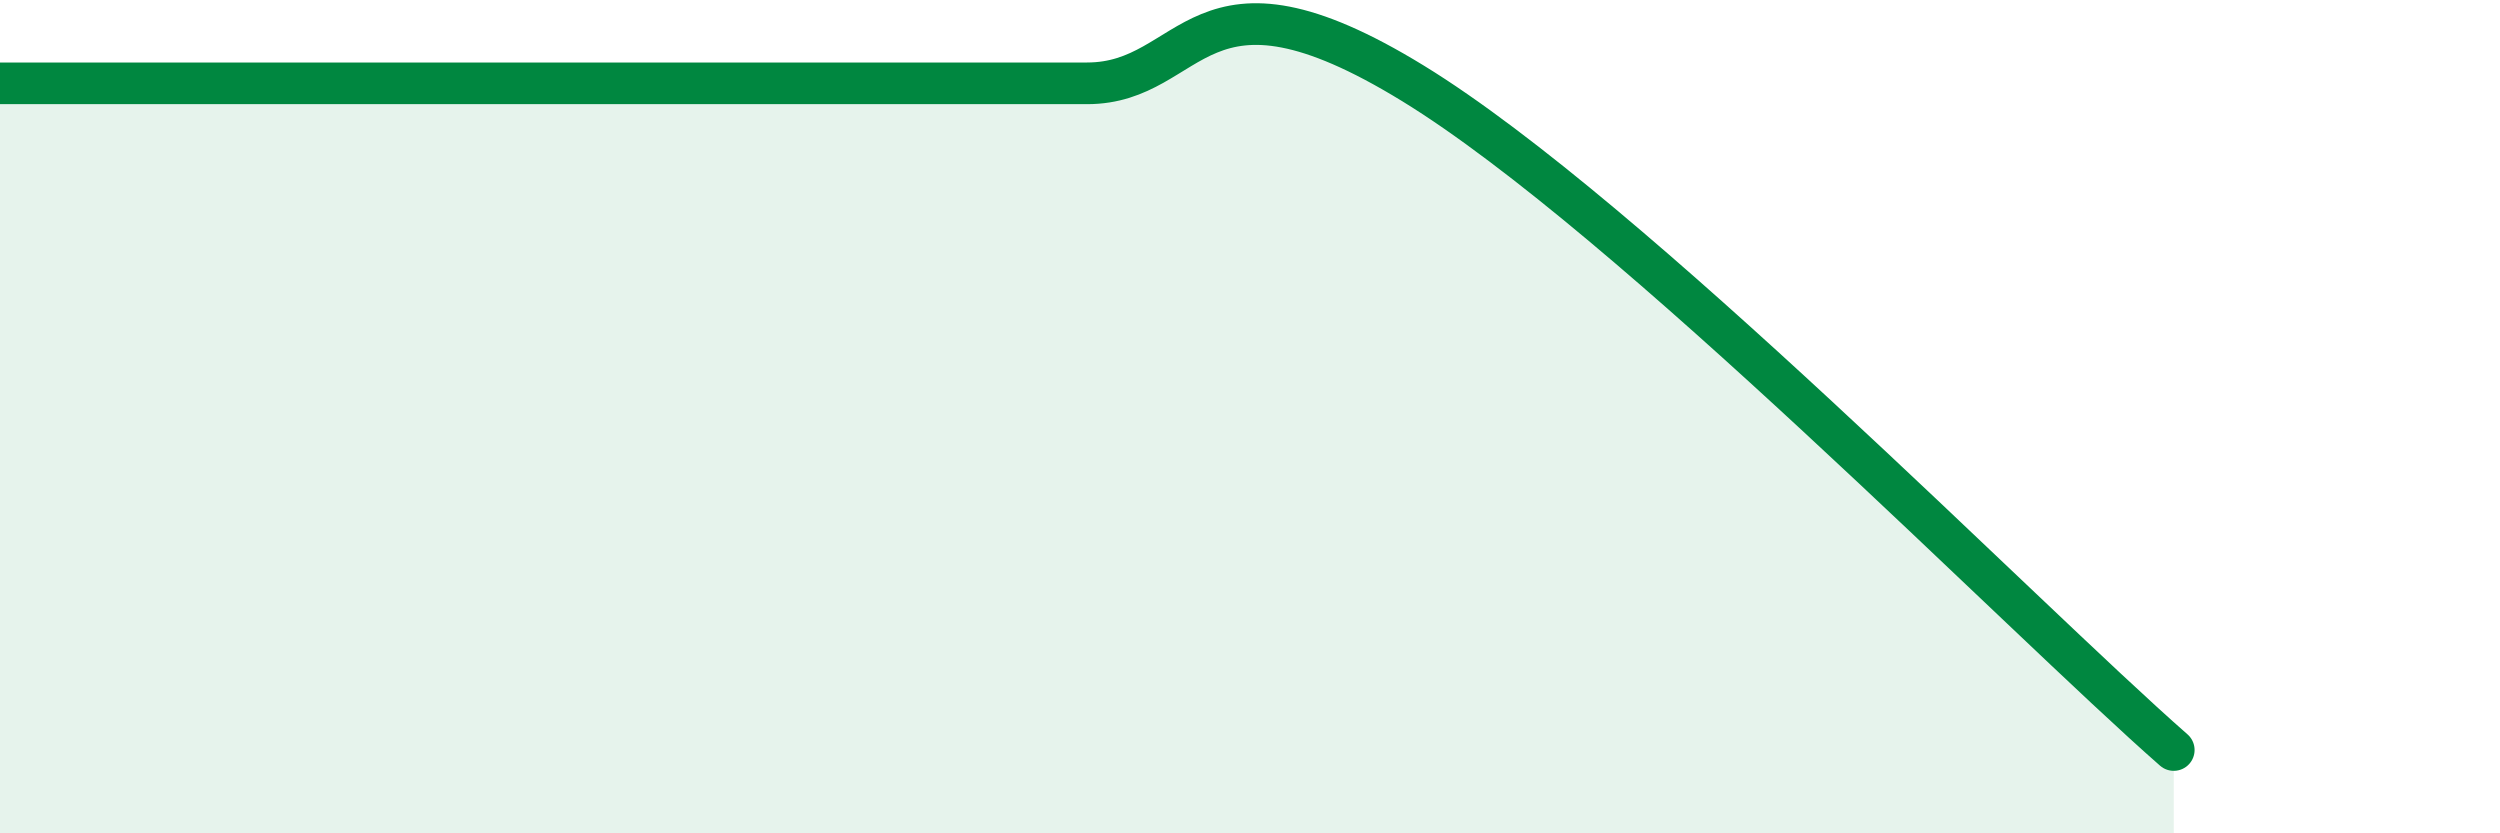
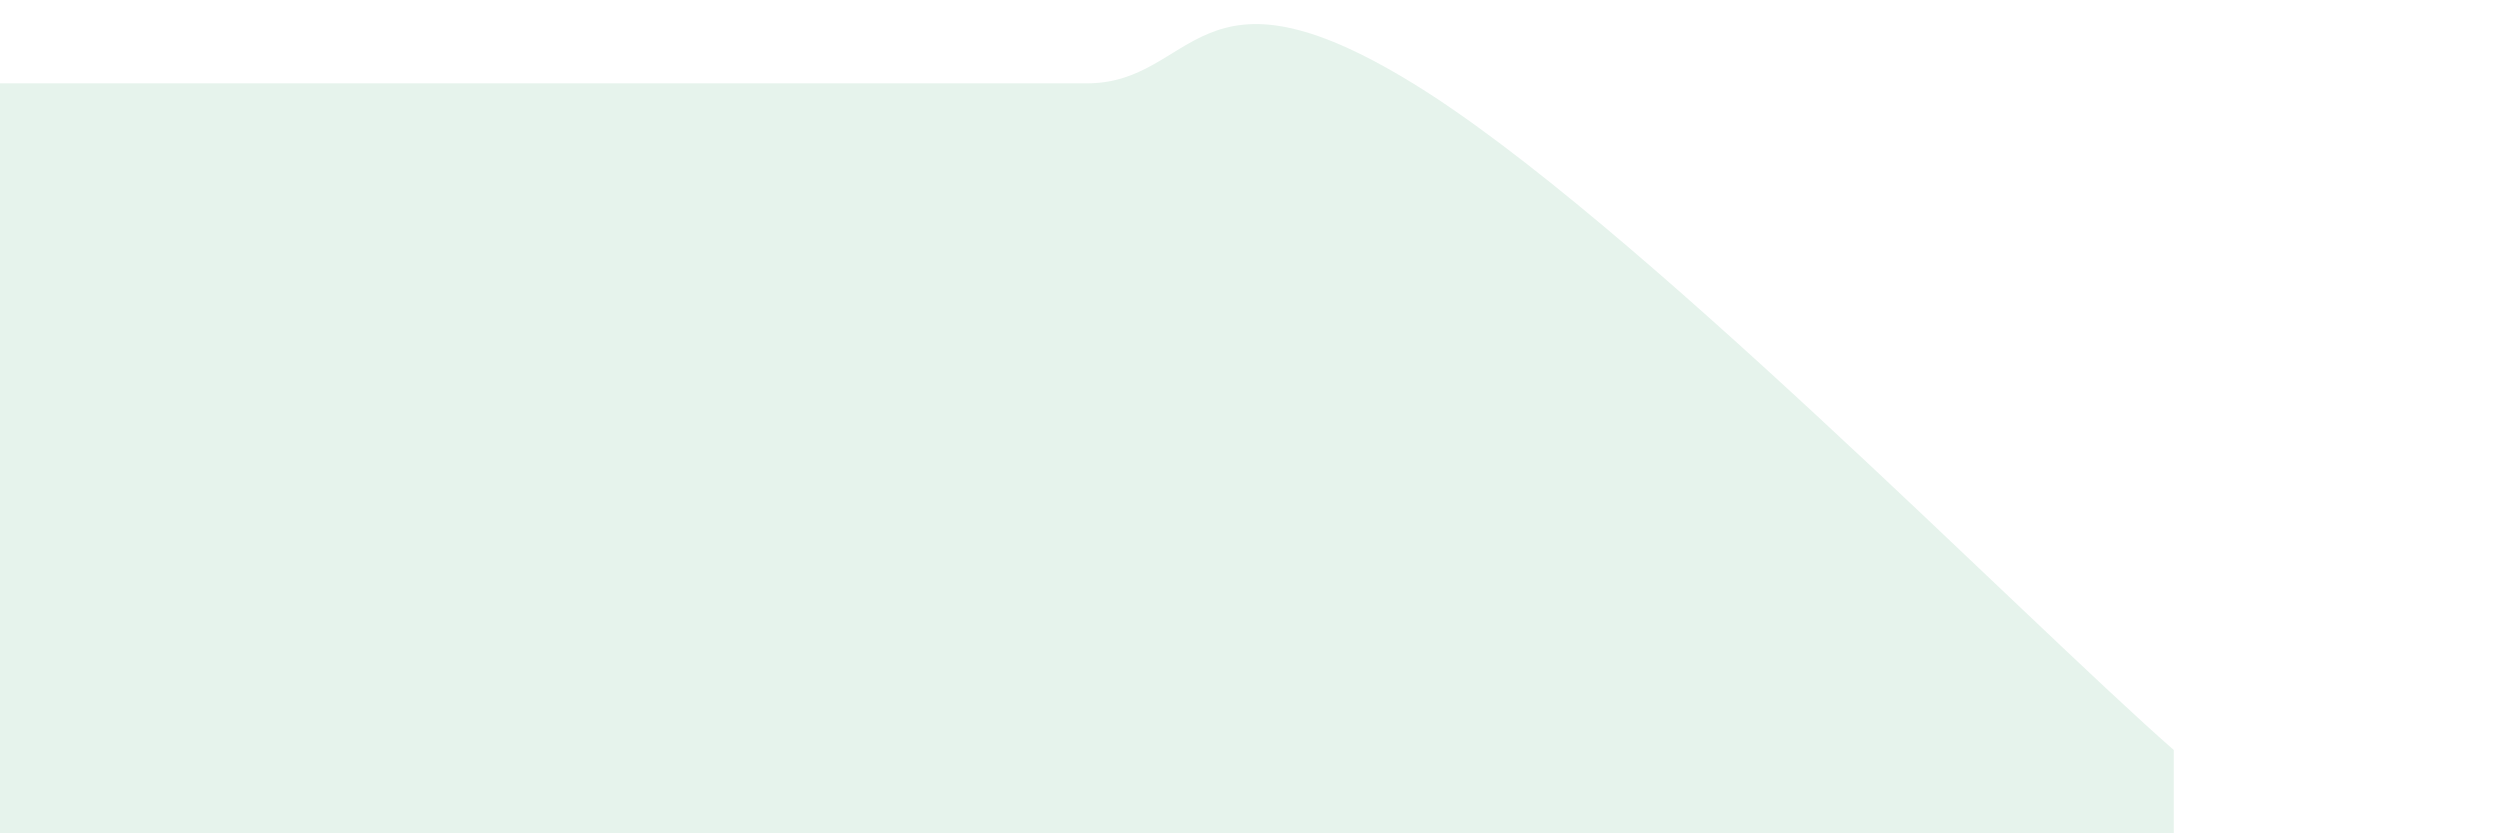
<svg xmlns="http://www.w3.org/2000/svg" width="60" height="20" viewBox="0 0 60 20">
  <path d="M 0,2 C 1.57,2 5.22,2 7.83,2 C 10.44,2 10.43,2 13.04,2 C 15.65,2 18.26,2 20.87,2 C 23.48,2 23.48,2 26.09,2 C 28.7,2 28.69,-1.2 33.91,2 C 39.13,5.2 48.52,14.8 52.17,18L52.17 20L0 20Z" fill="#008740" opacity="0.1" stroke-linecap="round" stroke-linejoin="round" />
-   <path d="M 0,2 C 1.57,2 5.22,2 7.83,2 C 10.44,2 10.43,2 13.04,2 C 15.65,2 18.26,2 20.87,2 C 23.48,2 23.48,2 26.09,2 C 28.7,2 28.69,-1.2 33.91,2 C 39.13,5.2 48.52,14.8 52.17,18" stroke="#008740" stroke-width="1" fill="none" stroke-linecap="round" stroke-linejoin="round" />
</svg>